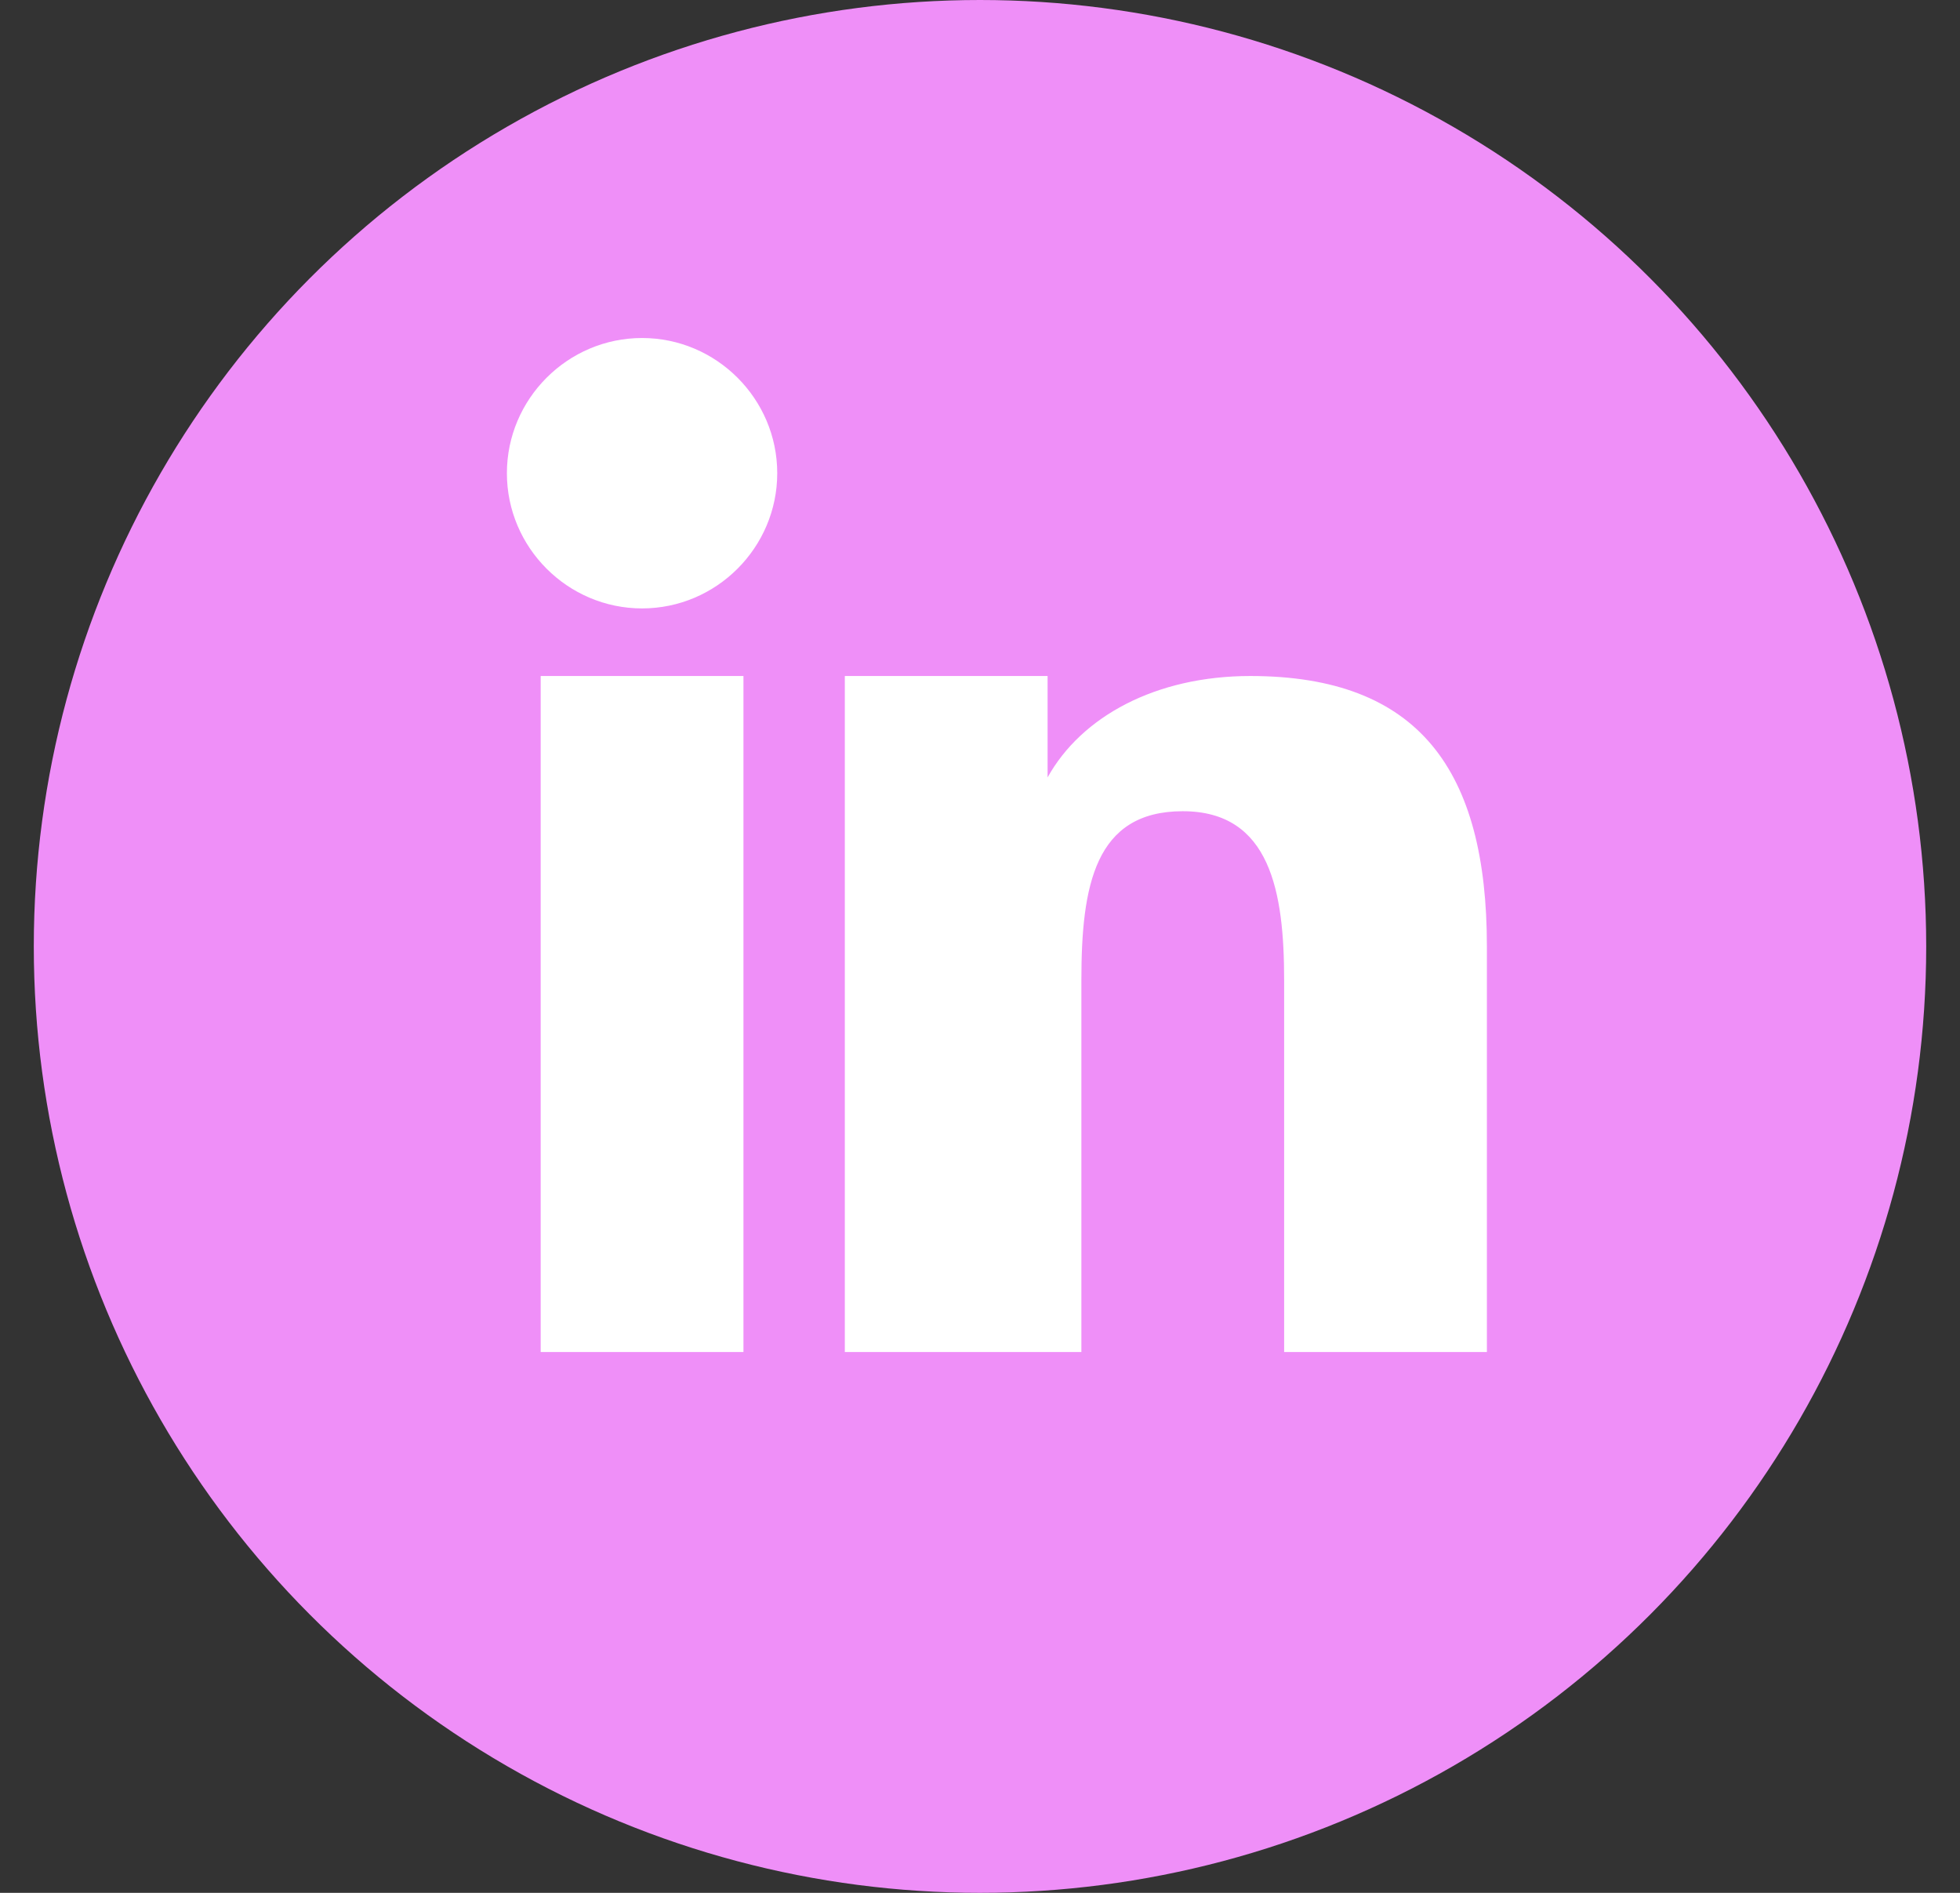
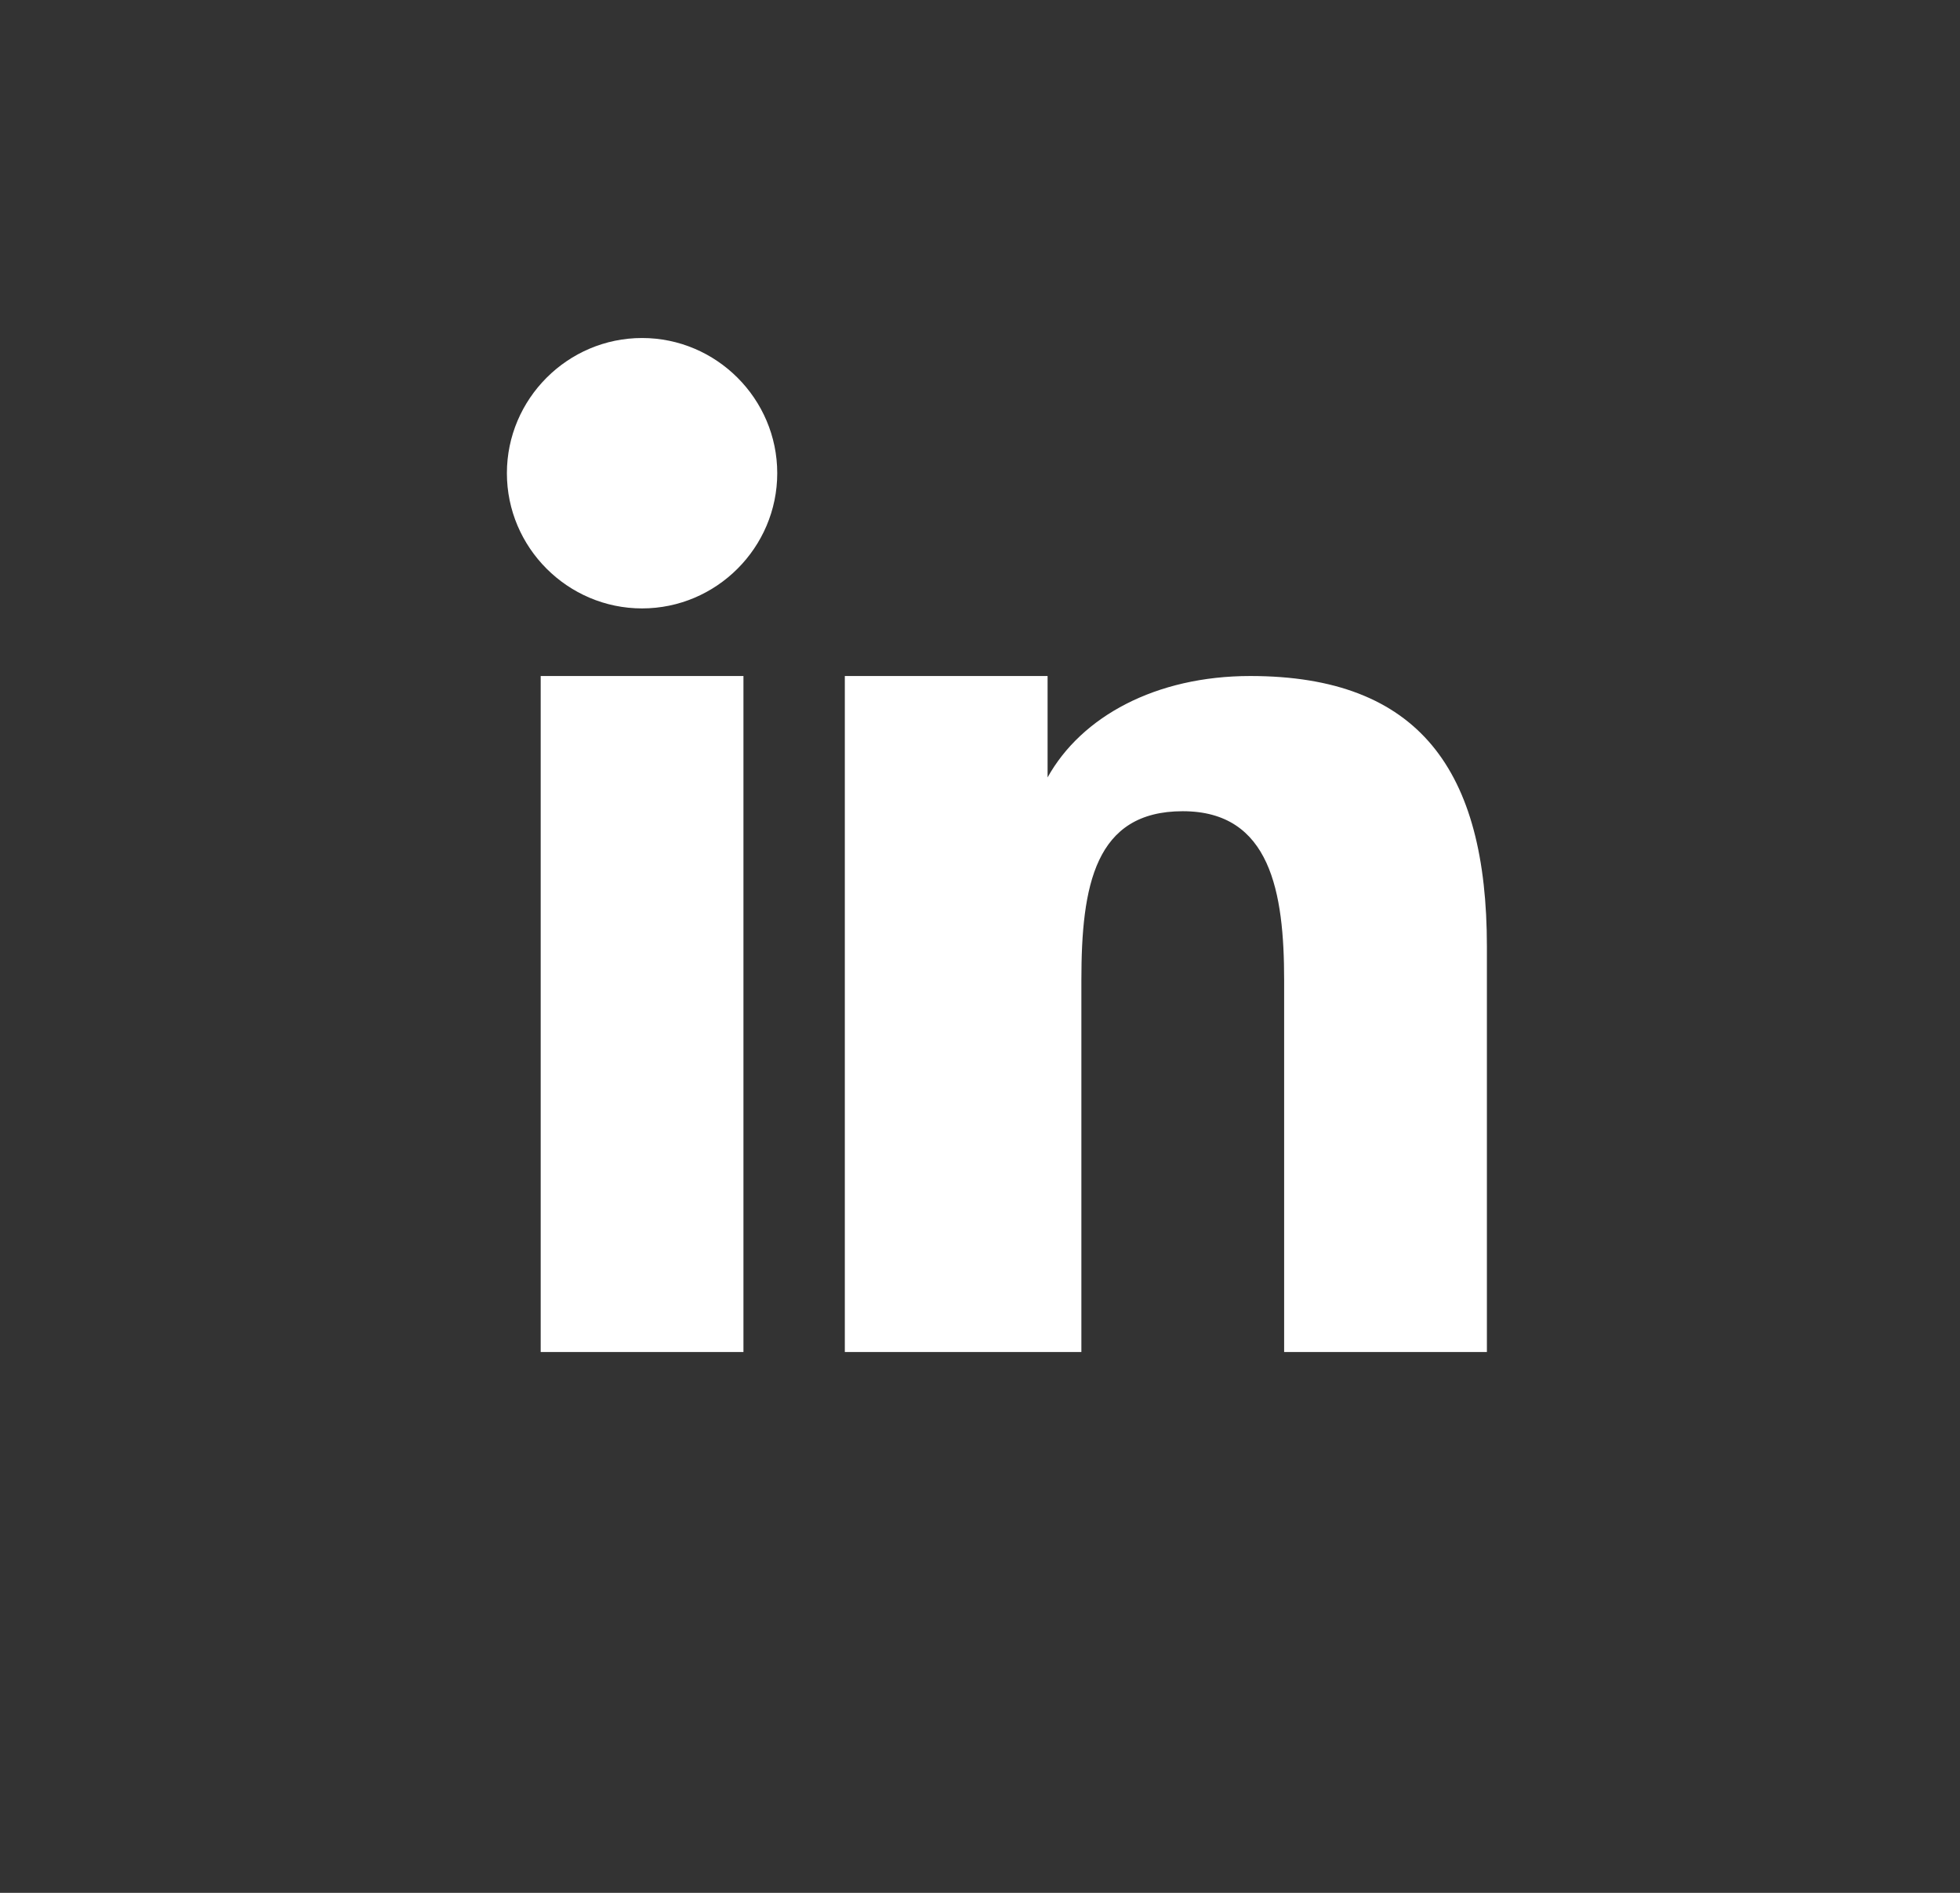
<svg xmlns="http://www.w3.org/2000/svg" width="29" height="28" viewBox="0 0 29 28" fill="none">
  <rect x="0" y="0" width="29" height="28" fill="#333333" stroke="none" />
-   <circle cx="14.5" cy="14" r="14" fill="#EF8FF8" />
  <path fill="#FFFFFF" d="M8 10H11V20H8V10ZM9.5 5C8.4 5 7.5 5.9 7.5 7C7.5 8.1 8.4 9 9.5 9C10.6 9 11.5 8.1 11.5 7C11.5 5.9 10.6 5 9.5 5ZM12.5 10H15.5V11.5C16 10.6 17.1 10 18.5 10C21 10 22 11.4 22 14V20H19V14.5C19 13.2 18.8 12 17.5 12C16.2 12 16 13.1 16 14.5V20H12.5V10Z" />
</svg>